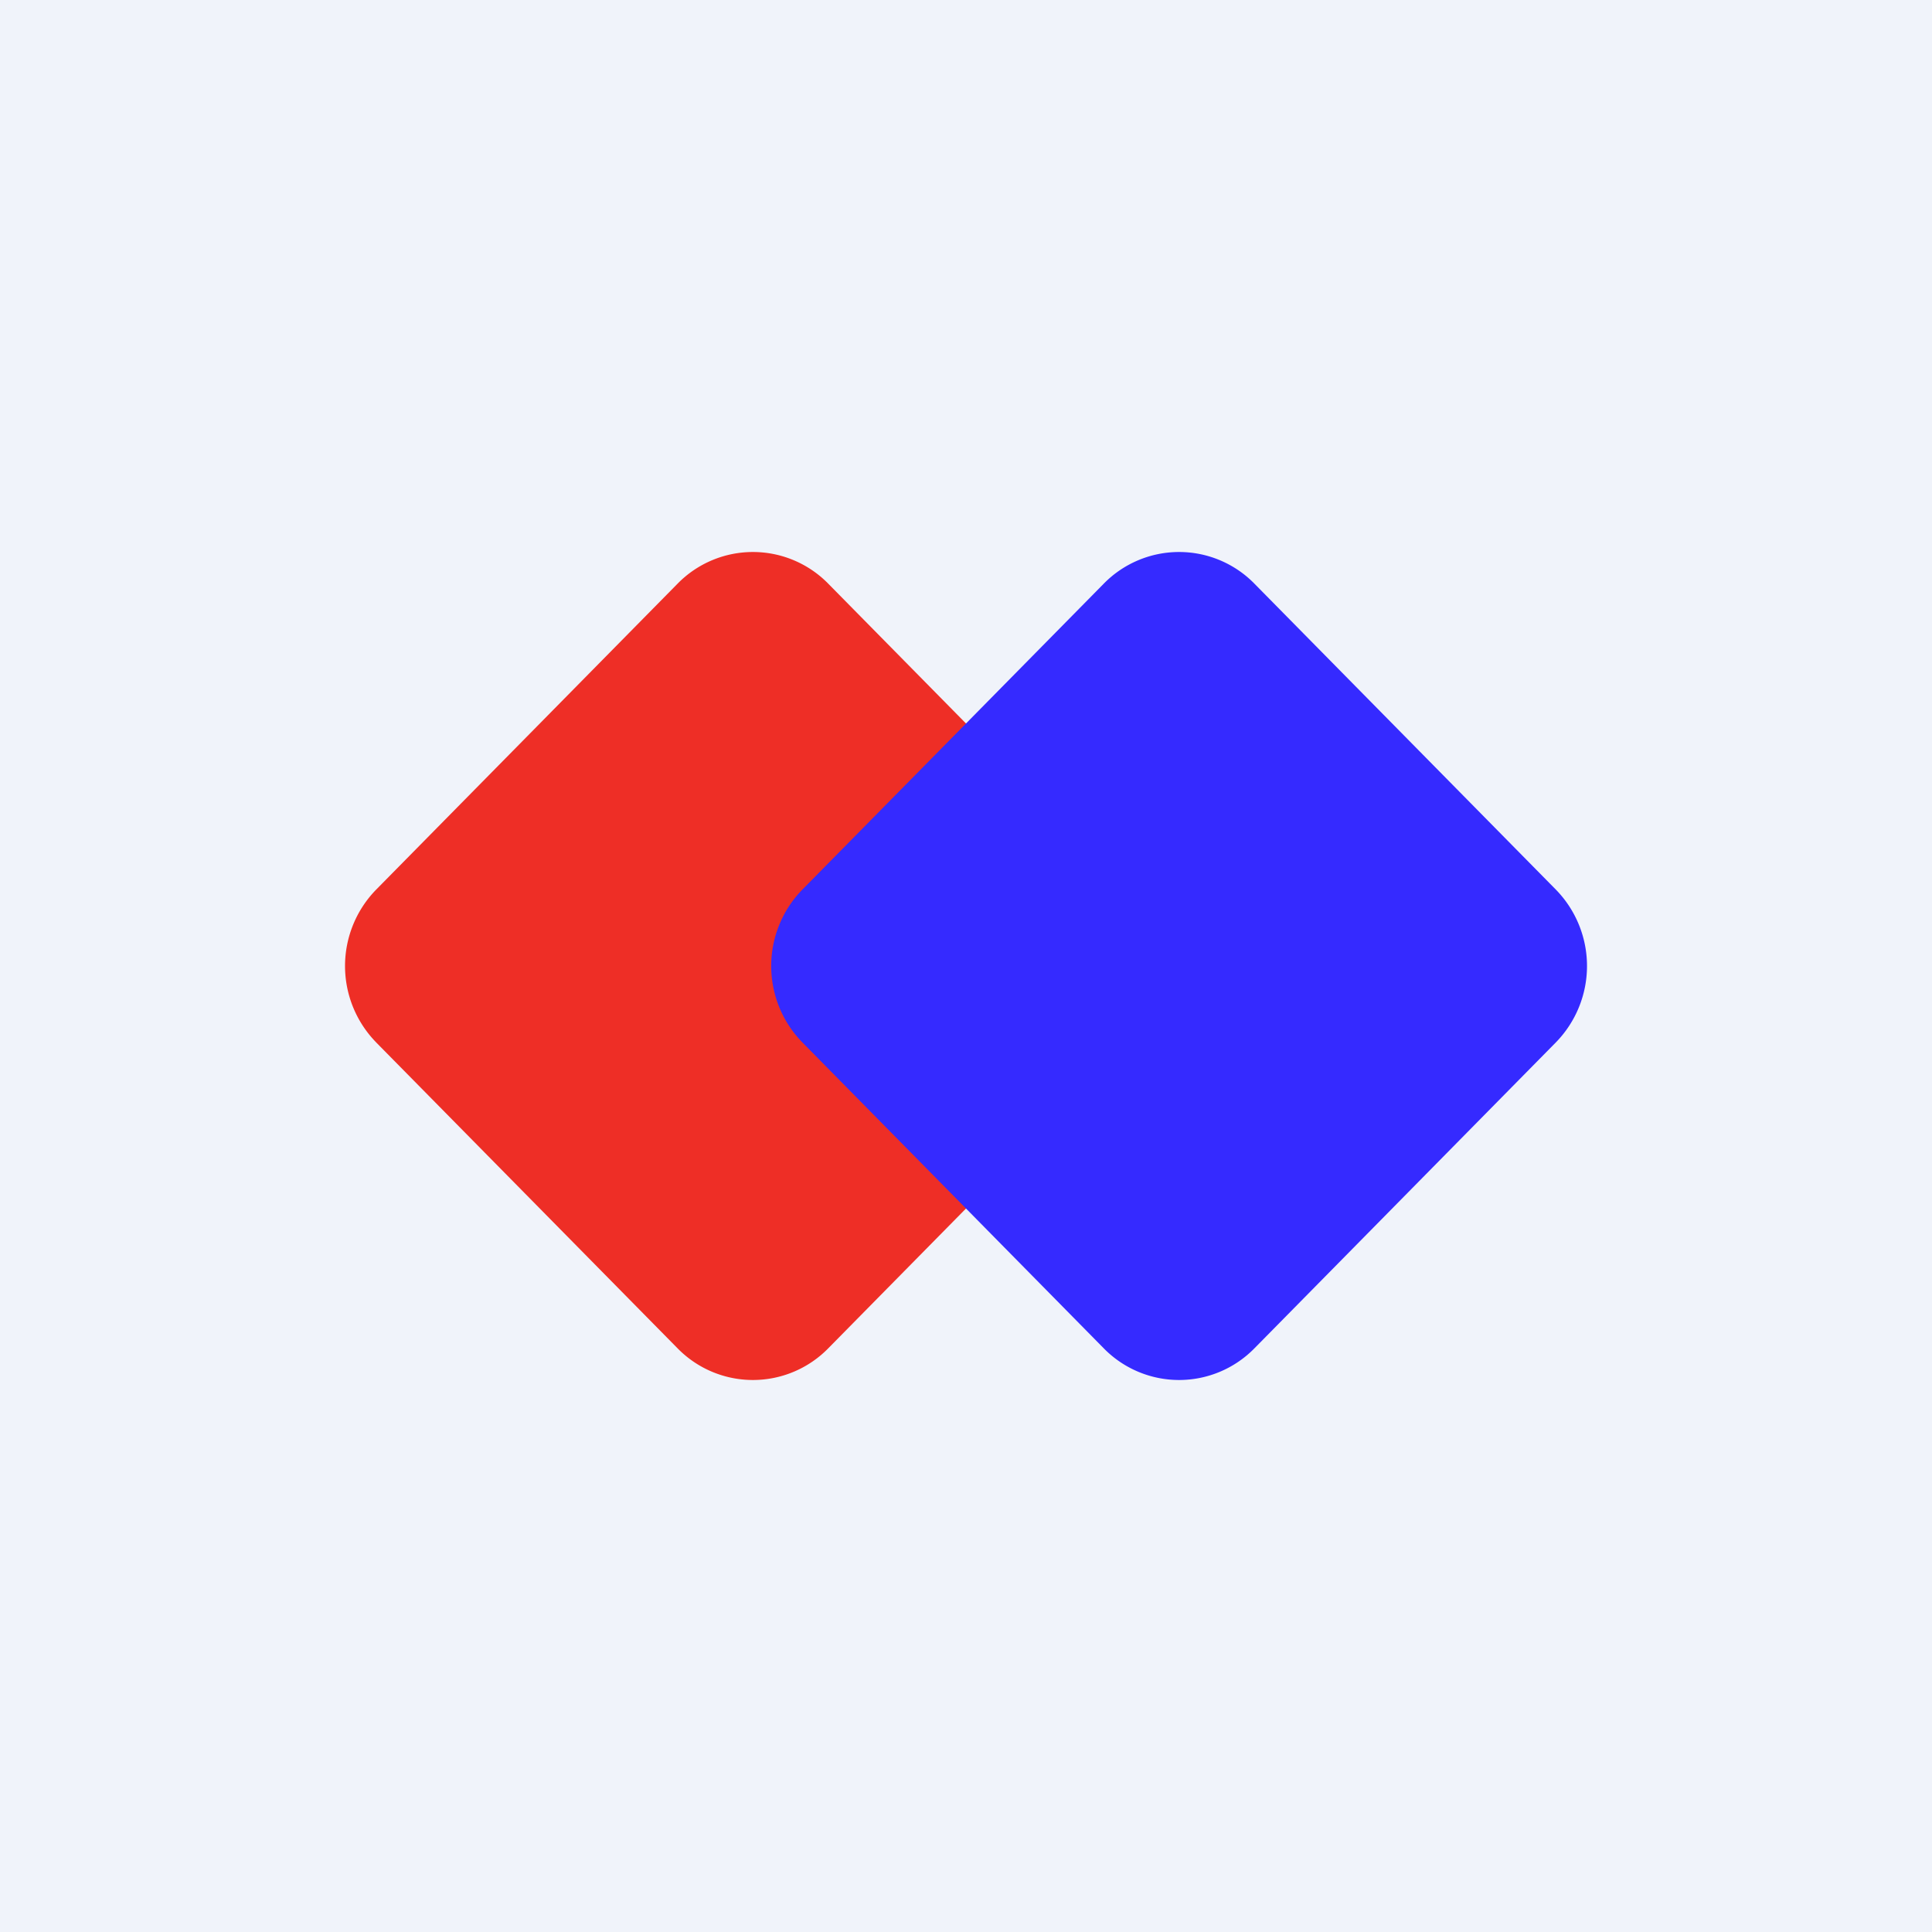
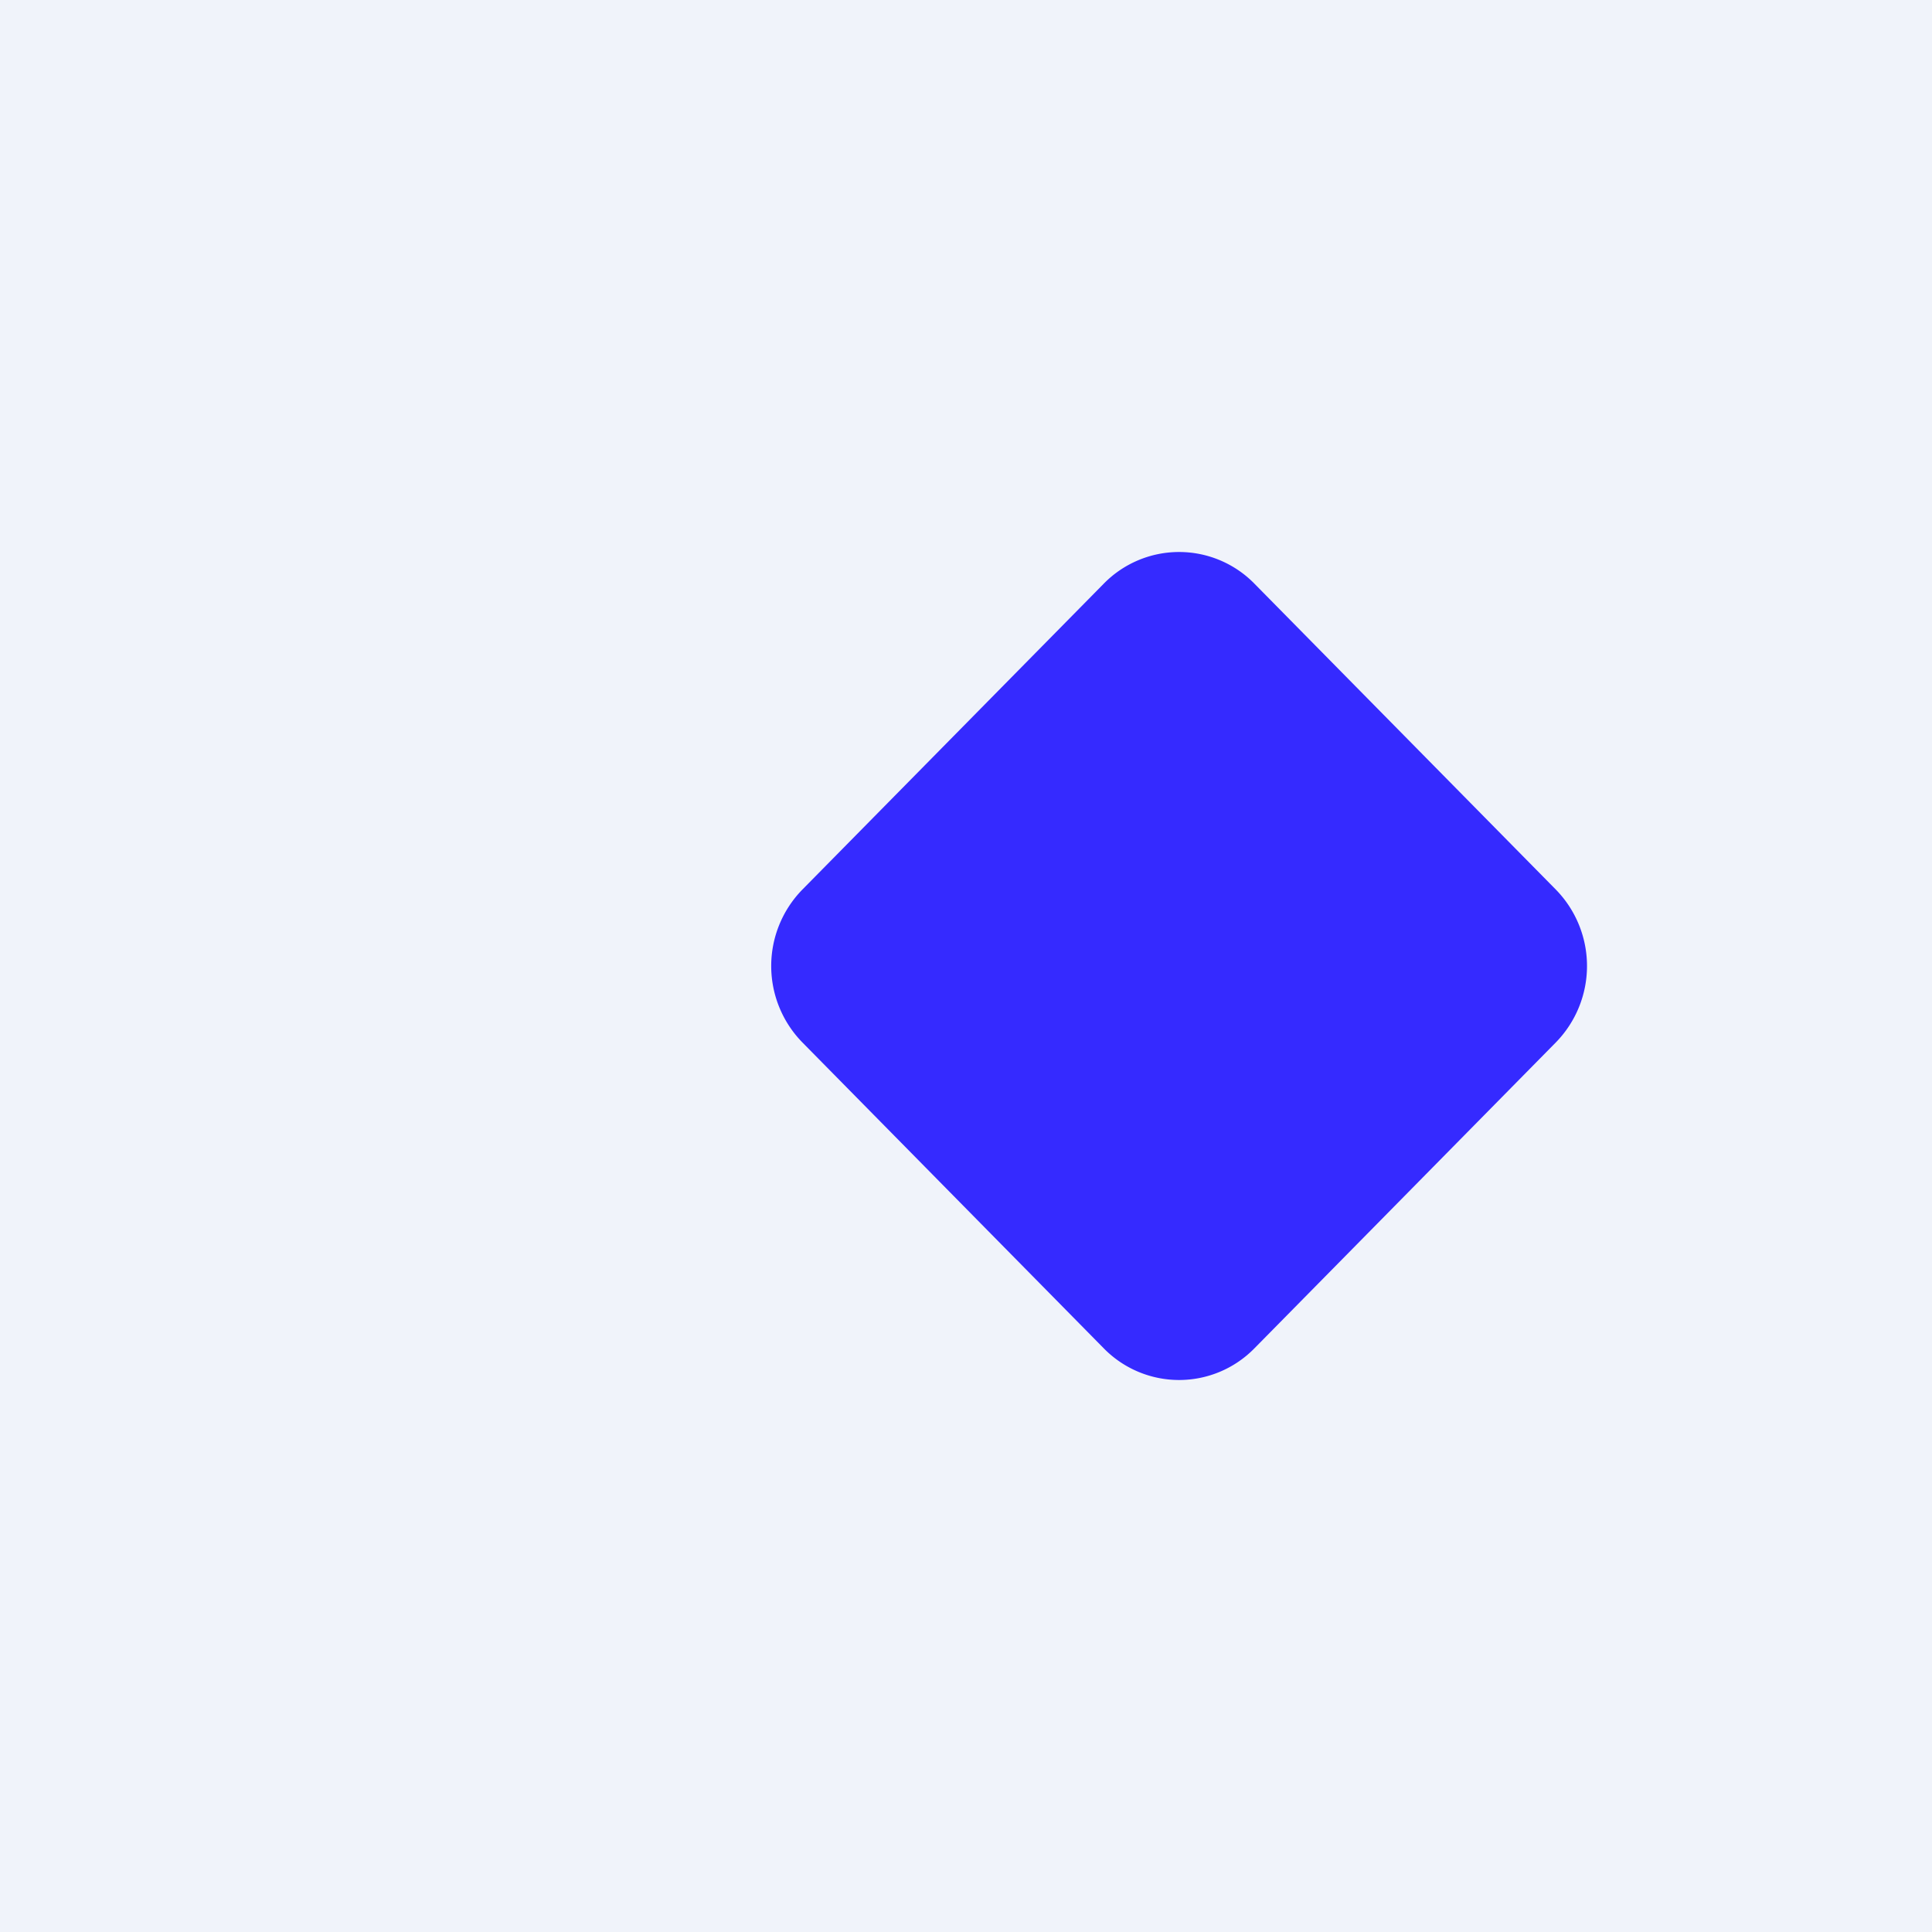
<svg xmlns="http://www.w3.org/2000/svg" width="56" height="56" fill="none">
  <path fill="#F0F3FA" d="M0 0h56v56H0z" />
-   <path d="M10.905 30.216a3.168 3.168 0 0 1 0-4.432l8.735-8.866a3.056 3.056 0 0 1 4.367 0l8.735 8.866a3.168 3.168 0 0 1 0 4.432l-8.735 8.866a3.056 3.056 0 0 1-4.367 0l-8.736-8.866Z" fill="#EE2E26" />
  <path d="M23.258 30.216a3.168 3.168 0 0 1 0-4.432l8.735-8.866a3.056 3.056 0 0 1 4.367 0l8.736 8.866a3.168 3.168 0 0 1 0 4.432l-8.736 8.866a3.056 3.056 0 0 1-4.367 0l-8.735-8.866Z" fill="#352AFF" />
</svg>